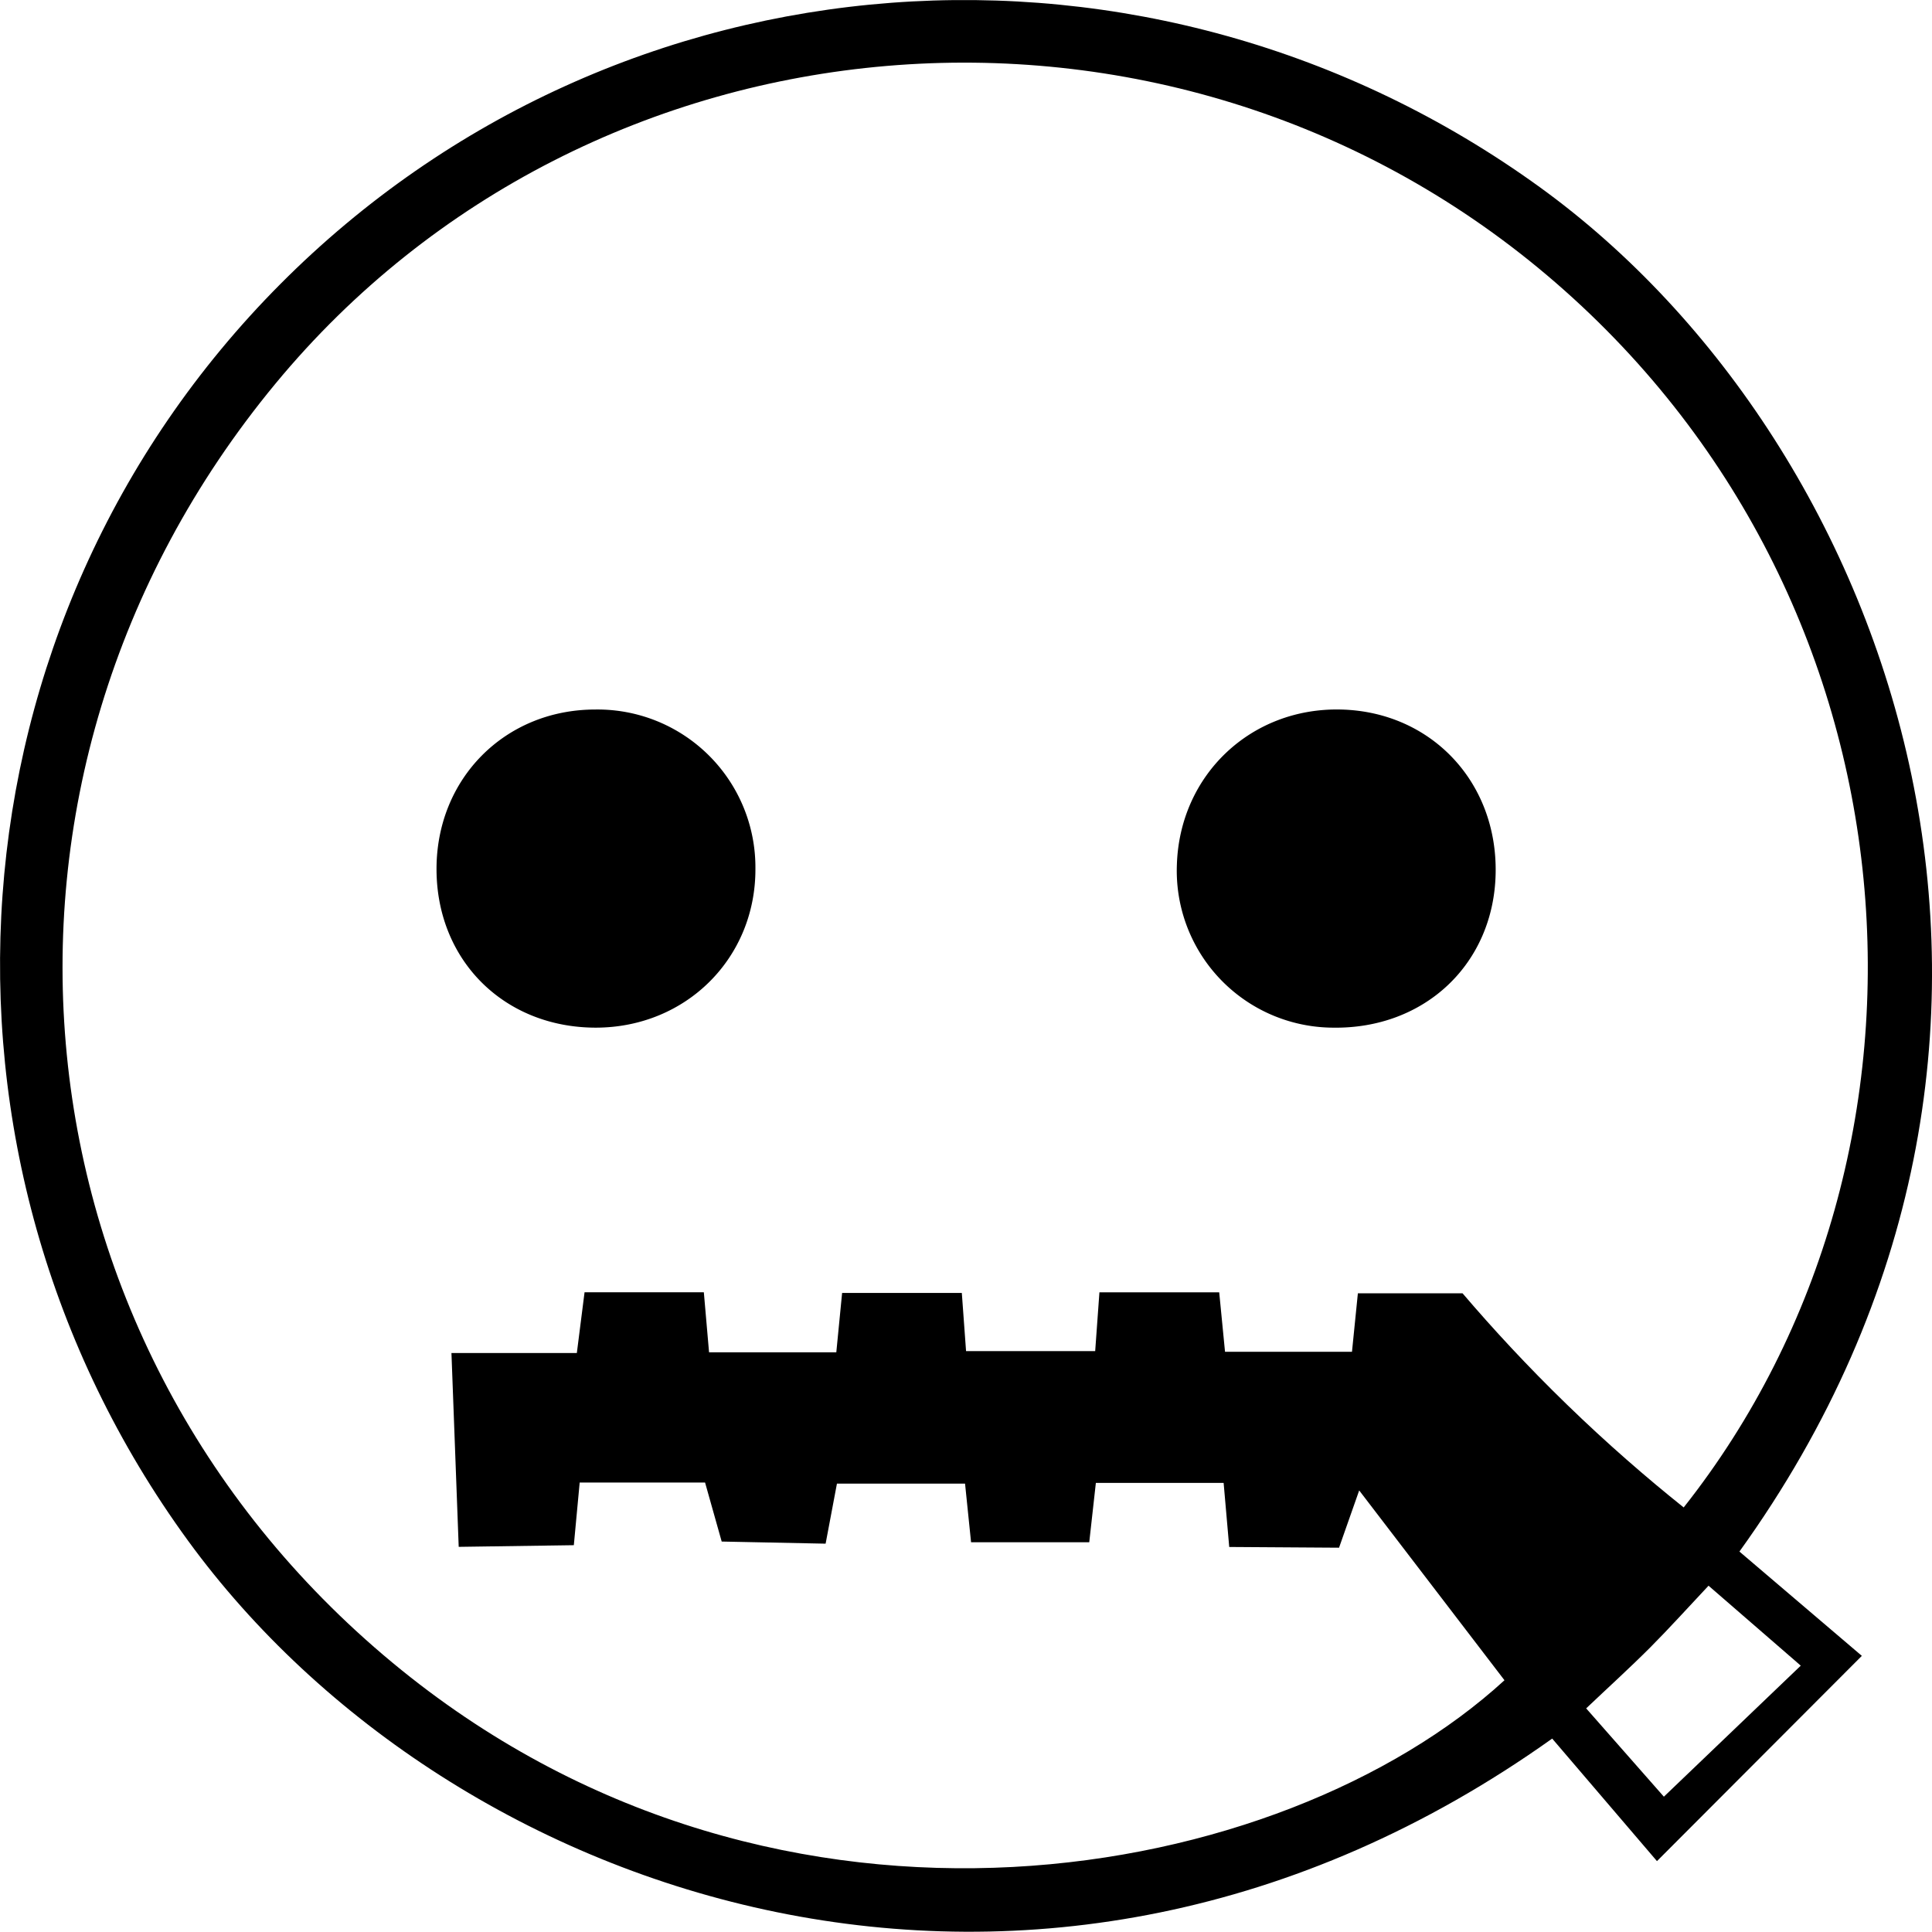
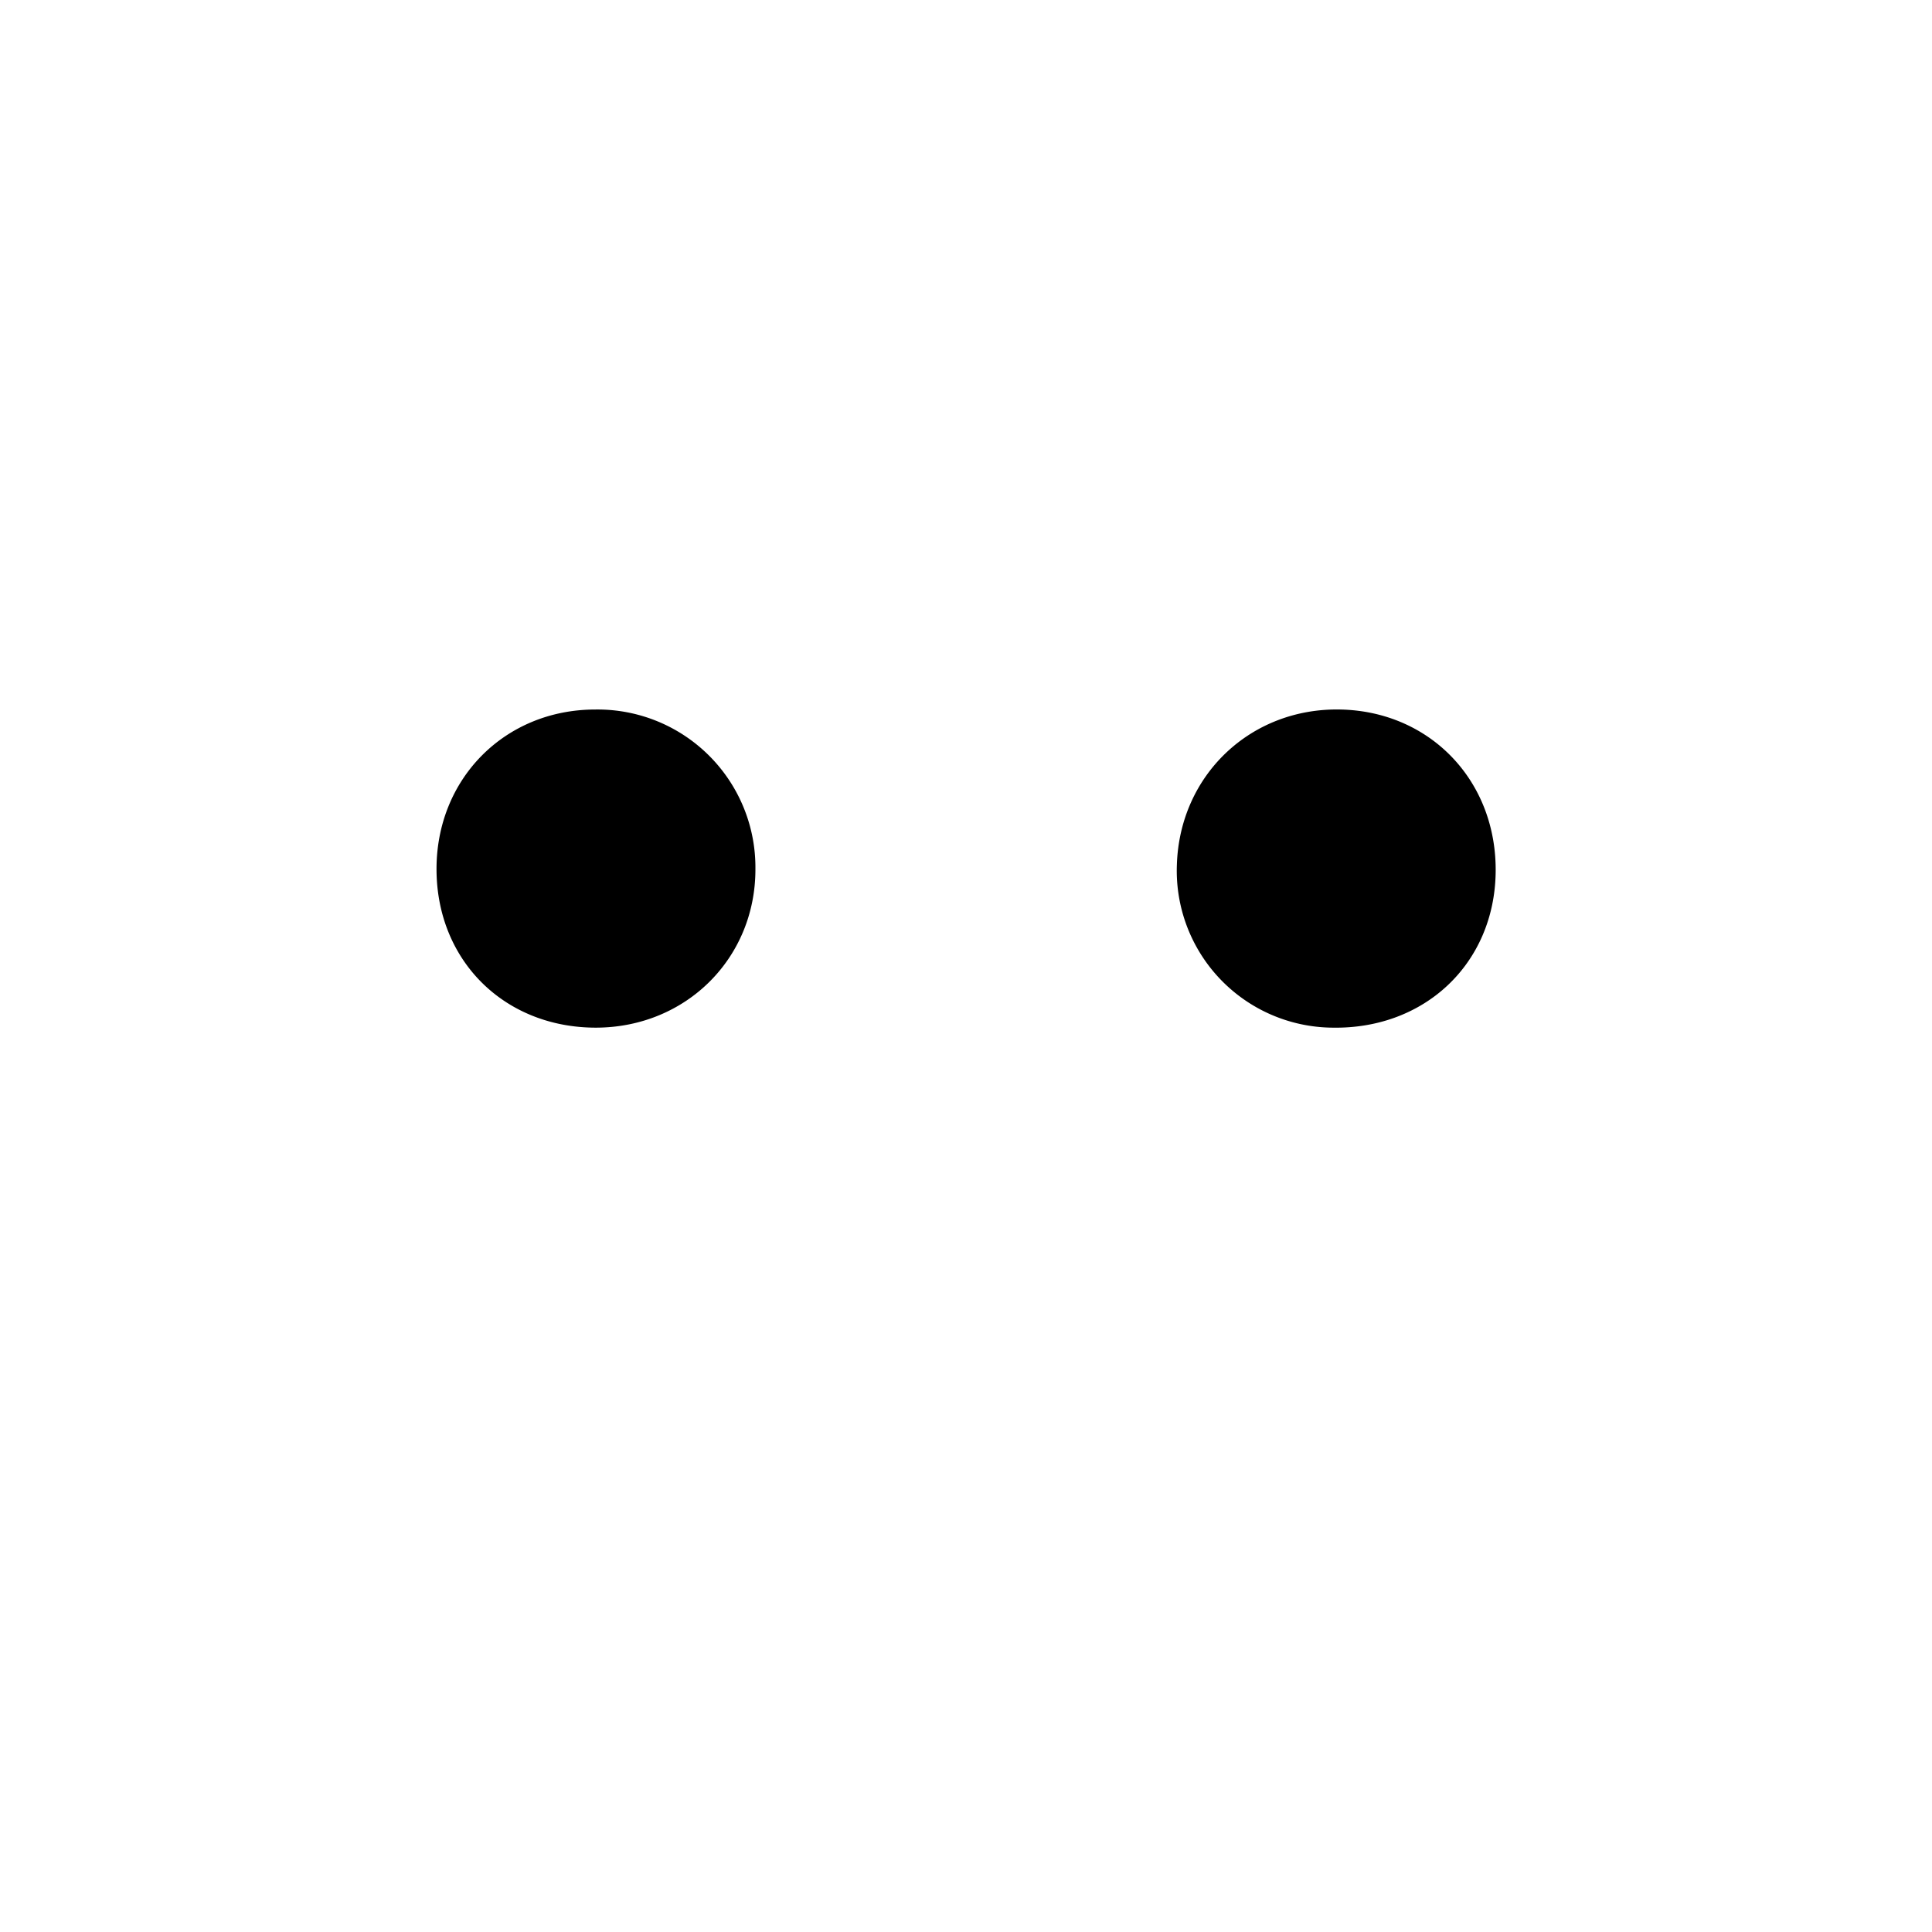
<svg xmlns="http://www.w3.org/2000/svg" id="Layer_1" data-name="Layer 1" viewBox="0 0 455.47 455.42">
  <title>11</title>
-   <path d="M-7246.86,1489.41L-7218,1514l-48.3,48.39L-7291,1533.5c-120.79,86-259.37,38.7-321.58-46.62-66.23-90.83-57.68-216.44,21.72-296.26,79.65-80.07,205.34-89.2,297-22.82C-7209.51,1228.91-7160.33,1369.28-7246.86,1489.41Zm-121.27-47.1h29.93l1.39-13.78h24.68c7.15,8.38,15.33,17.23,24.63,26.25,9.48,9.2,18.76,17.24,27.5,24.23,66.26-83.75,57.53-214.57-32.18-290.45s-225.56-64.33-299.83,25.54c-77.13,93.32-63.9,227.55,29.76,303.27,89.84,72.63,207.7,50.31,260,2.38L-7336.5,1475l-4.75,13.5-25.89-.17-1.32-15.11h-30.12l-1.56,14H-7428l-1.42-13.83h-30.2l-2.67,14.16-24.5-.5-3.92-13.91h-29.56l-1.38,14.77-27.14.39-1.71-45.69h29.56l1.82-14.33H-7491l1.23,14.16h30l1.37-14h28.22l1,13.72h30.44l1-13.86h28.24Zm103.46,104.89,32.27-30.89-21.74-18.85c-4.89,5.2-9.21,10-13.78,14.59-4.8,4.8-9.84,9.37-15.07,14.33Z" transform="translate(7656.93 -1123.63)" />
  <path d="M-7516.43,1365.9c-21.59,0-37.54-15.79-37.59-37.31-0.05-21.37,16.11-37.66,37.37-37.69a37.22,37.22,0,0,1,37.81,37.46C-7478.72,1349.45-7495.15,1365.86-7516.43,1365.9Z" transform="translate(7656.93 -1123.63)" />
-   <path d="M-7304.33,1329.45c-0.38,21.35-16.7,36.83-38.45,36.45a37,37,0,0,1-36.7-38.4c0.66-21.18,17.46-37.09,38.65-36.6S-7303.94,1307.88-7304.33,1329.45Z" transform="translate(7656.93 -1123.63)" />
+   <path d="M-7304.33,1329.45c-0.38,21.35-16.7,36.83-38.45,36.45a37,37,0,0,1-36.7-38.4c0.66-21.18,17.46-37.09,38.65-36.6S-7303.94,1307.88-7304.33,1329.45" transform="translate(7656.93 -1123.63)" />
</svg>